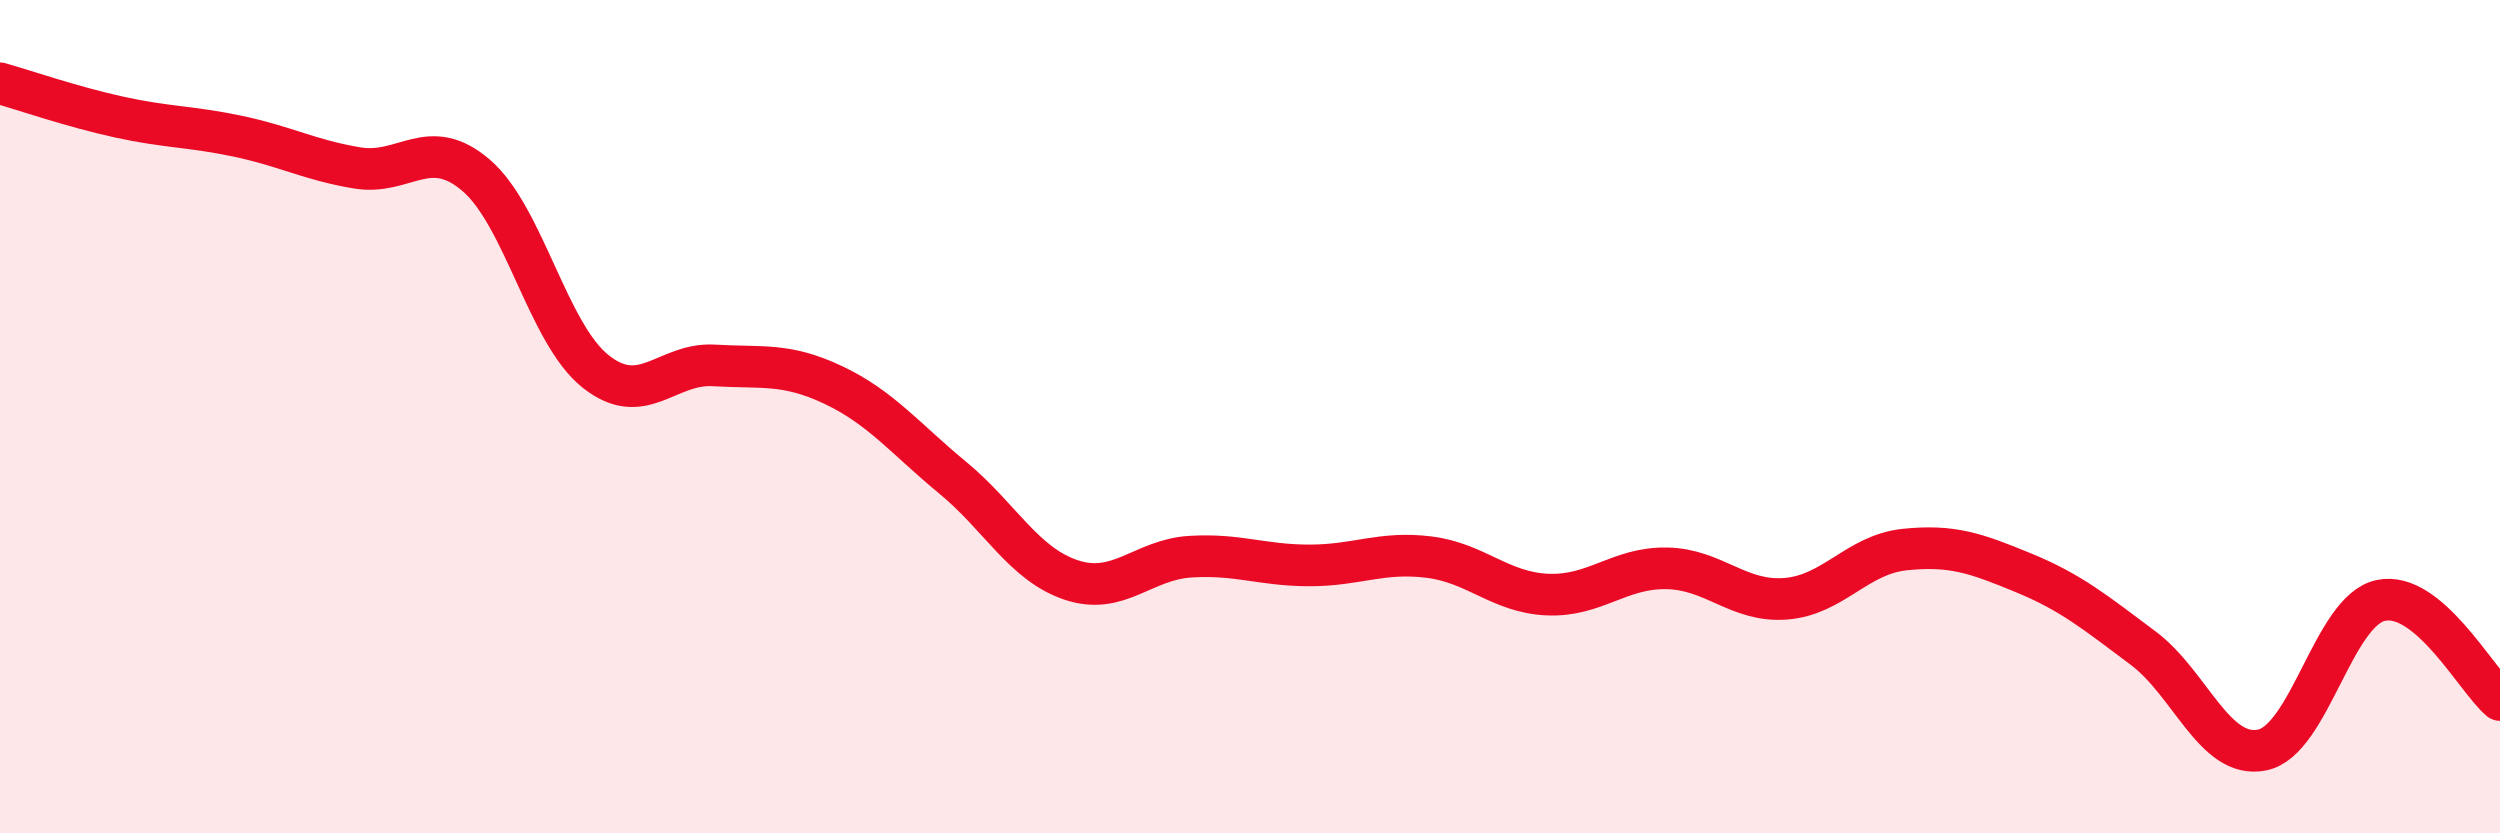
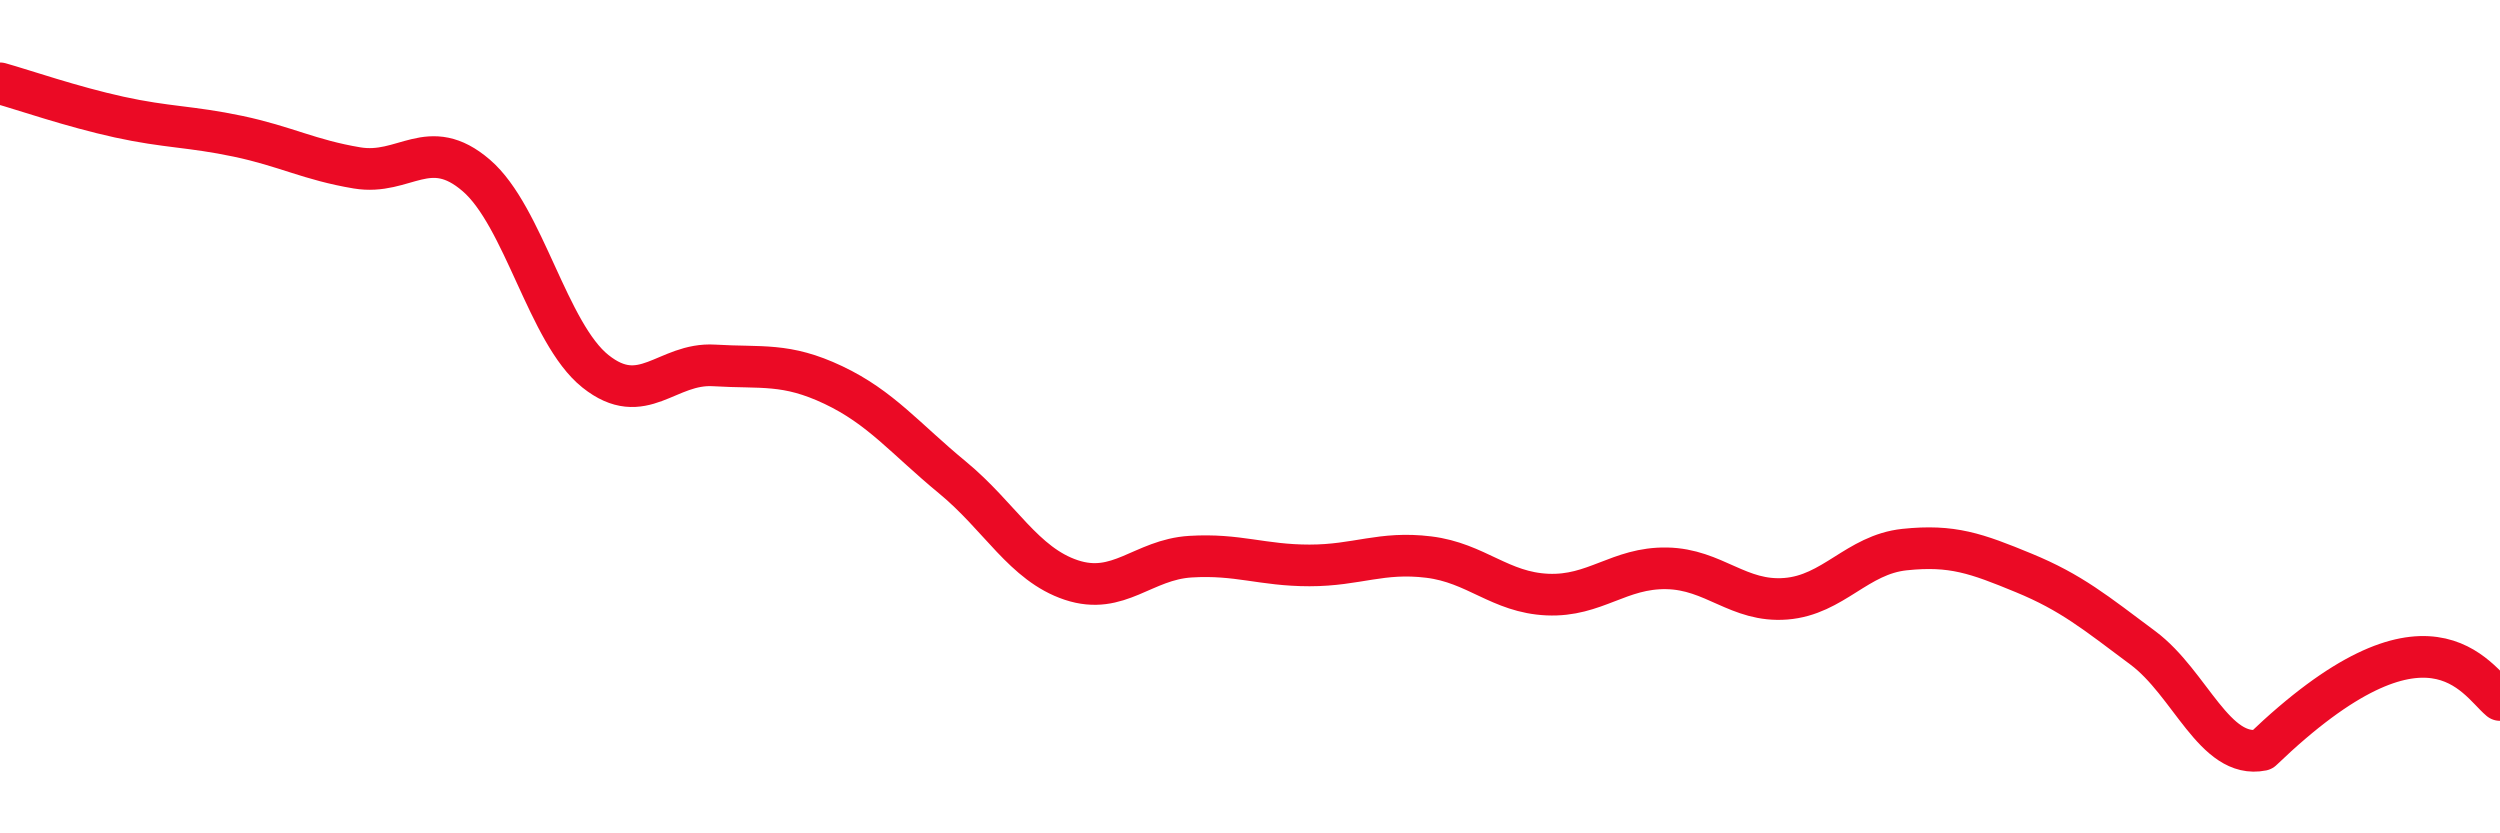
<svg xmlns="http://www.w3.org/2000/svg" width="60" height="20" viewBox="0 0 60 20">
-   <path d="M 0,2 C 0.57,2.16 1.72,2.56 2.86,2.81 C 4,3.06 4.57,3.03 5.71,3.27 C 6.85,3.51 7.43,3.84 8.57,4.03 C 9.71,4.22 10.29,3.23 11.43,4.21 C 12.57,5.19 13.15,8 14.29,8.91 C 15.43,9.82 16,8.7 17.14,8.77 C 18.28,8.84 18.86,8.7 20,9.24 C 21.14,9.78 21.72,10.52 22.86,11.46 C 24,12.4 24.57,13.54 25.71,13.92 C 26.85,14.3 27.43,13.43 28.57,13.36 C 29.71,13.29 30.29,13.57 31.43,13.57 C 32.57,13.57 33.15,13.23 34.29,13.37 C 35.43,13.51 36,14.22 37.14,14.27 C 38.28,14.32 38.86,13.62 40,13.64 C 41.14,13.66 41.72,14.46 42.86,14.37 C 44,14.28 44.57,13.31 45.71,13.19 C 46.85,13.07 47.43,13.28 48.57,13.75 C 49.71,14.22 50.29,14.7 51.43,15.55 C 52.57,16.4 53.15,18.23 54.29,18 C 55.43,17.77 56,14.65 57.14,14.41 C 58.28,14.17 59.43,16.32 60,16.8L60 20L0 20Z" fill="#EB0A25" opacity="0.1" stroke-linecap="round" stroke-linejoin="round" />
-   <path d="M 0,2 C 0.57,2.16 1.72,2.56 2.86,2.81 C 4,3.06 4.57,3.03 5.71,3.27 C 6.85,3.51 7.43,3.84 8.57,4.03 C 9.71,4.22 10.29,3.23 11.43,4.21 C 12.57,5.19 13.15,8 14.29,8.91 C 15.43,9.82 16,8.7 17.14,8.77 C 18.28,8.84 18.86,8.7 20,9.24 C 21.14,9.78 21.72,10.52 22.86,11.46 C 24,12.4 24.57,13.54 25.71,13.92 C 26.85,14.3 27.43,13.43 28.57,13.36 C 29.71,13.29 30.29,13.57 31.43,13.57 C 32.57,13.57 33.15,13.23 34.29,13.37 C 35.43,13.51 36,14.22 37.14,14.27 C 38.28,14.32 38.86,13.62 40,13.64 C 41.14,13.66 41.72,14.46 42.86,14.37 C 44,14.28 44.57,13.31 45.71,13.19 C 46.85,13.07 47.43,13.28 48.57,13.75 C 49.71,14.22 50.29,14.7 51.43,15.55 C 52.57,16.4 53.15,18.23 54.29,18 C 55.43,17.77 56,14.65 57.14,14.41 C 58.28,14.17 59.43,16.32 60,16.8" stroke="#EB0A25" stroke-width="1" fill="none" stroke-linecap="round" stroke-linejoin="round" />
+   <path d="M 0,2 C 0.57,2.16 1.72,2.56 2.86,2.81 C 4,3.06 4.57,3.03 5.71,3.27 C 6.85,3.51 7.43,3.84 8.57,4.03 C 9.71,4.22 10.29,3.23 11.43,4.21 C 12.57,5.19 13.15,8 14.29,8.91 C 15.43,9.82 16,8.7 17.14,8.77 C 18.28,8.84 18.86,8.7 20,9.24 C 21.14,9.78 21.72,10.52 22.86,11.46 C 24,12.4 24.57,13.54 25.71,13.92 C 26.85,14.3 27.43,13.43 28.57,13.36 C 29.71,13.29 30.29,13.57 31.43,13.57 C 32.57,13.57 33.15,13.23 34.29,13.37 C 35.43,13.51 36,14.22 37.14,14.27 C 38.28,14.32 38.86,13.62 40,13.64 C 41.14,13.66 41.72,14.46 42.86,14.37 C 44,14.28 44.57,13.31 45.71,13.19 C 46.85,13.07 47.43,13.28 48.57,13.75 C 49.71,14.22 50.29,14.7 51.43,15.55 C 52.57,16.4 53.15,18.23 54.29,18 C 58.28,14.17 59.43,16.32 60,16.8" stroke="#EB0A25" stroke-width="1" fill="none" stroke-linecap="round" stroke-linejoin="round" />
</svg>